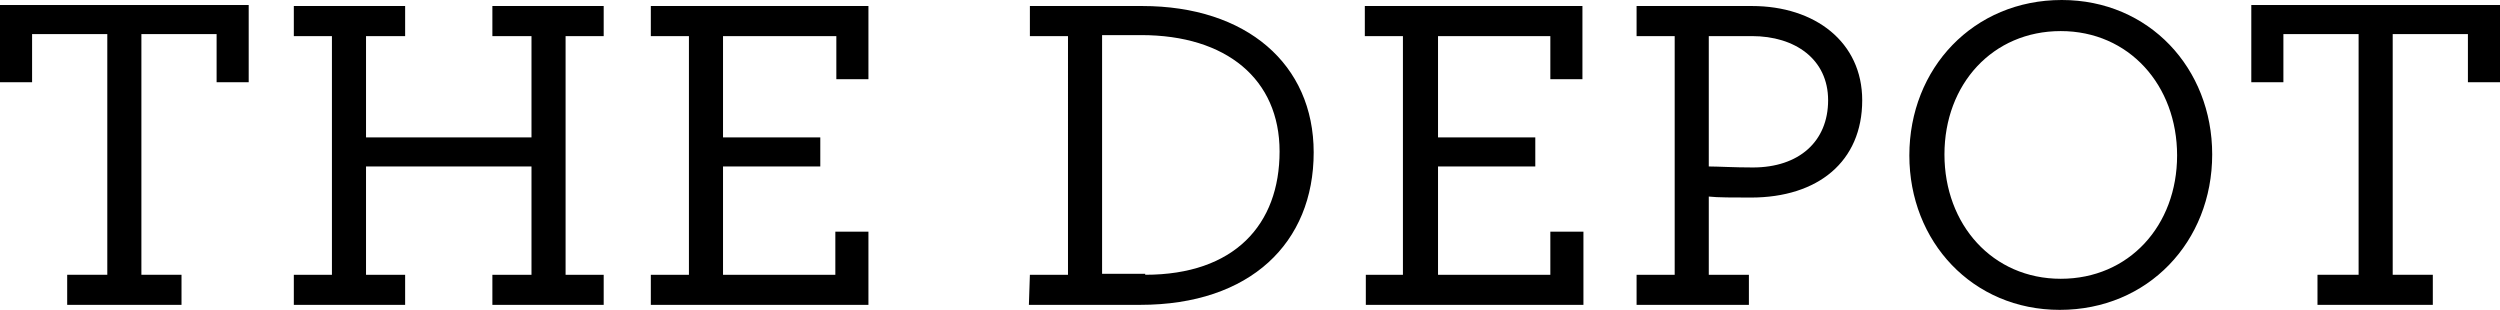
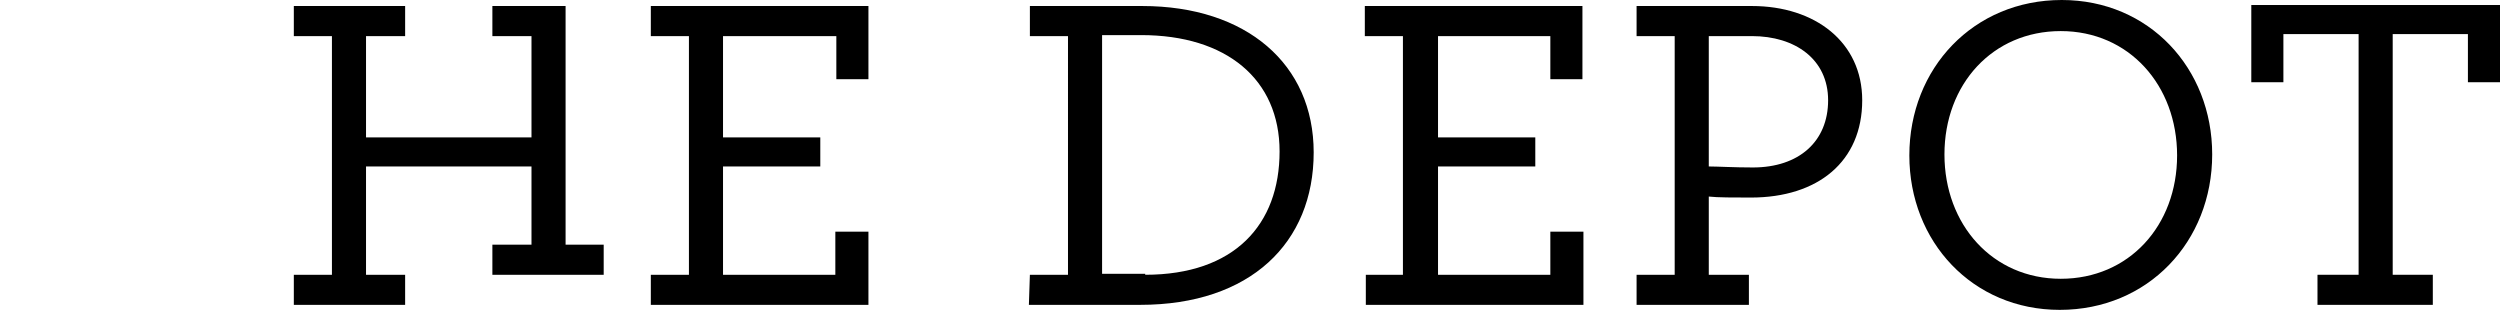
<svg xmlns="http://www.w3.org/2000/svg" version="1.1" id="Layer_1" x="0px" y="0px" width="249.3px" height="30.9px" viewBox="0 0 249.3 30.9" style="enable-background:new 0 0 249.3 30.9;" xml:space="preserve">
  <g>
-     <path d="M6.7,27.4h4v-24H3.2v4.8H0V0.5h24.8v7.7h-3.2V3.4h-7.5v24h4v3H6.7V27.4z" />
-     <path d="M29.3,27.4h3.8V3.6h-3.8v-3h11.1v3h-3.9v10.1H53V3.6h-3.9v-3h11.1v3h-3.8v23.8h3.8v3H49.1v-3H53V16.6H36.5v10.8h3.9v3H29.3   V27.4z" />
+     <path d="M29.3,27.4h3.8V3.6h-3.8v-3h11.1v3h-3.9v10.1H53V3.6h-3.9v-3h11.1h-3.8v23.8h3.8v3H49.1v-3H53V16.6H36.5v10.8h3.9v3H29.3   V27.4z" />
    <path d="M64.9,27.4h3.8V3.6h-3.8v-3h21.7v7.3h-3.2V3.6H72.1v10.1h9.7v2.9h-9.7v10.8h11.2v-4.3h3.3v7.3H64.9V27.4z" />
    <path d="M102.7,27.4h3.8V3.6h-3.8v-3h11.2c10.4,0,17.1,5.8,17.1,14.6c0,9-6.3,15.2-17.3,15.2h-11.1L102.7,27.4L102.7,27.4z    M114.2,27.4c8.9,0,13.4-5,13.4-12.3c0-7.2-5.3-11.6-13.8-11.6h-3.9v23.8h4.3V27.4z" />
    <path d="M136.1,27.4h3.8V3.6h-3.8v-3h21.7v7.3h-3.2V3.6h-11.2v10.1h9.7v2.9h-9.7v10.8h11.2v-4.3h3.3v7.3h-21.7v-3H136.1z" />
    <path d="M163.2,27.4h3.8V3.6h-3.8v-3h11.5c6.3,0,11,3.6,11,9.4c0,6.1-4.4,9.7-11.1,9.7c-1.6,0-3.4,0-4.2-0.1v7.8h4v3h-11.2V27.4z    M182.3,10c0-4.1-3.3-6.4-7.6-6.4h-4.3v13c0.9,0,2.5,0.1,4.4,0.1C179.4,16.7,182.3,14.1,182.3,10z" />
    <path d="M190.4,15.5c0-8.7,6.4-15.5,15.2-15.5c8.7,0,15,6.8,15,15.4c0,8.7-6.4,15.5-15.2,15.5C196.7,30.9,190.4,24.1,190.4,15.5z    M217.1,15.5c0-7-4.8-12.4-11.6-12.4c-6.8,0-11.6,5.3-11.6,12.3s4.8,12.4,11.6,12.4C212.3,27.8,217.1,22.5,217.1,15.5z" />
    <path d="M231.2,27.4h4v-24h-7.5v4.8h-3.2V0.5h24.8v7.7h-3.2V3.4h-7.5v24h4v3h-11.5v-3H231.2z" />
  </g>
</svg>